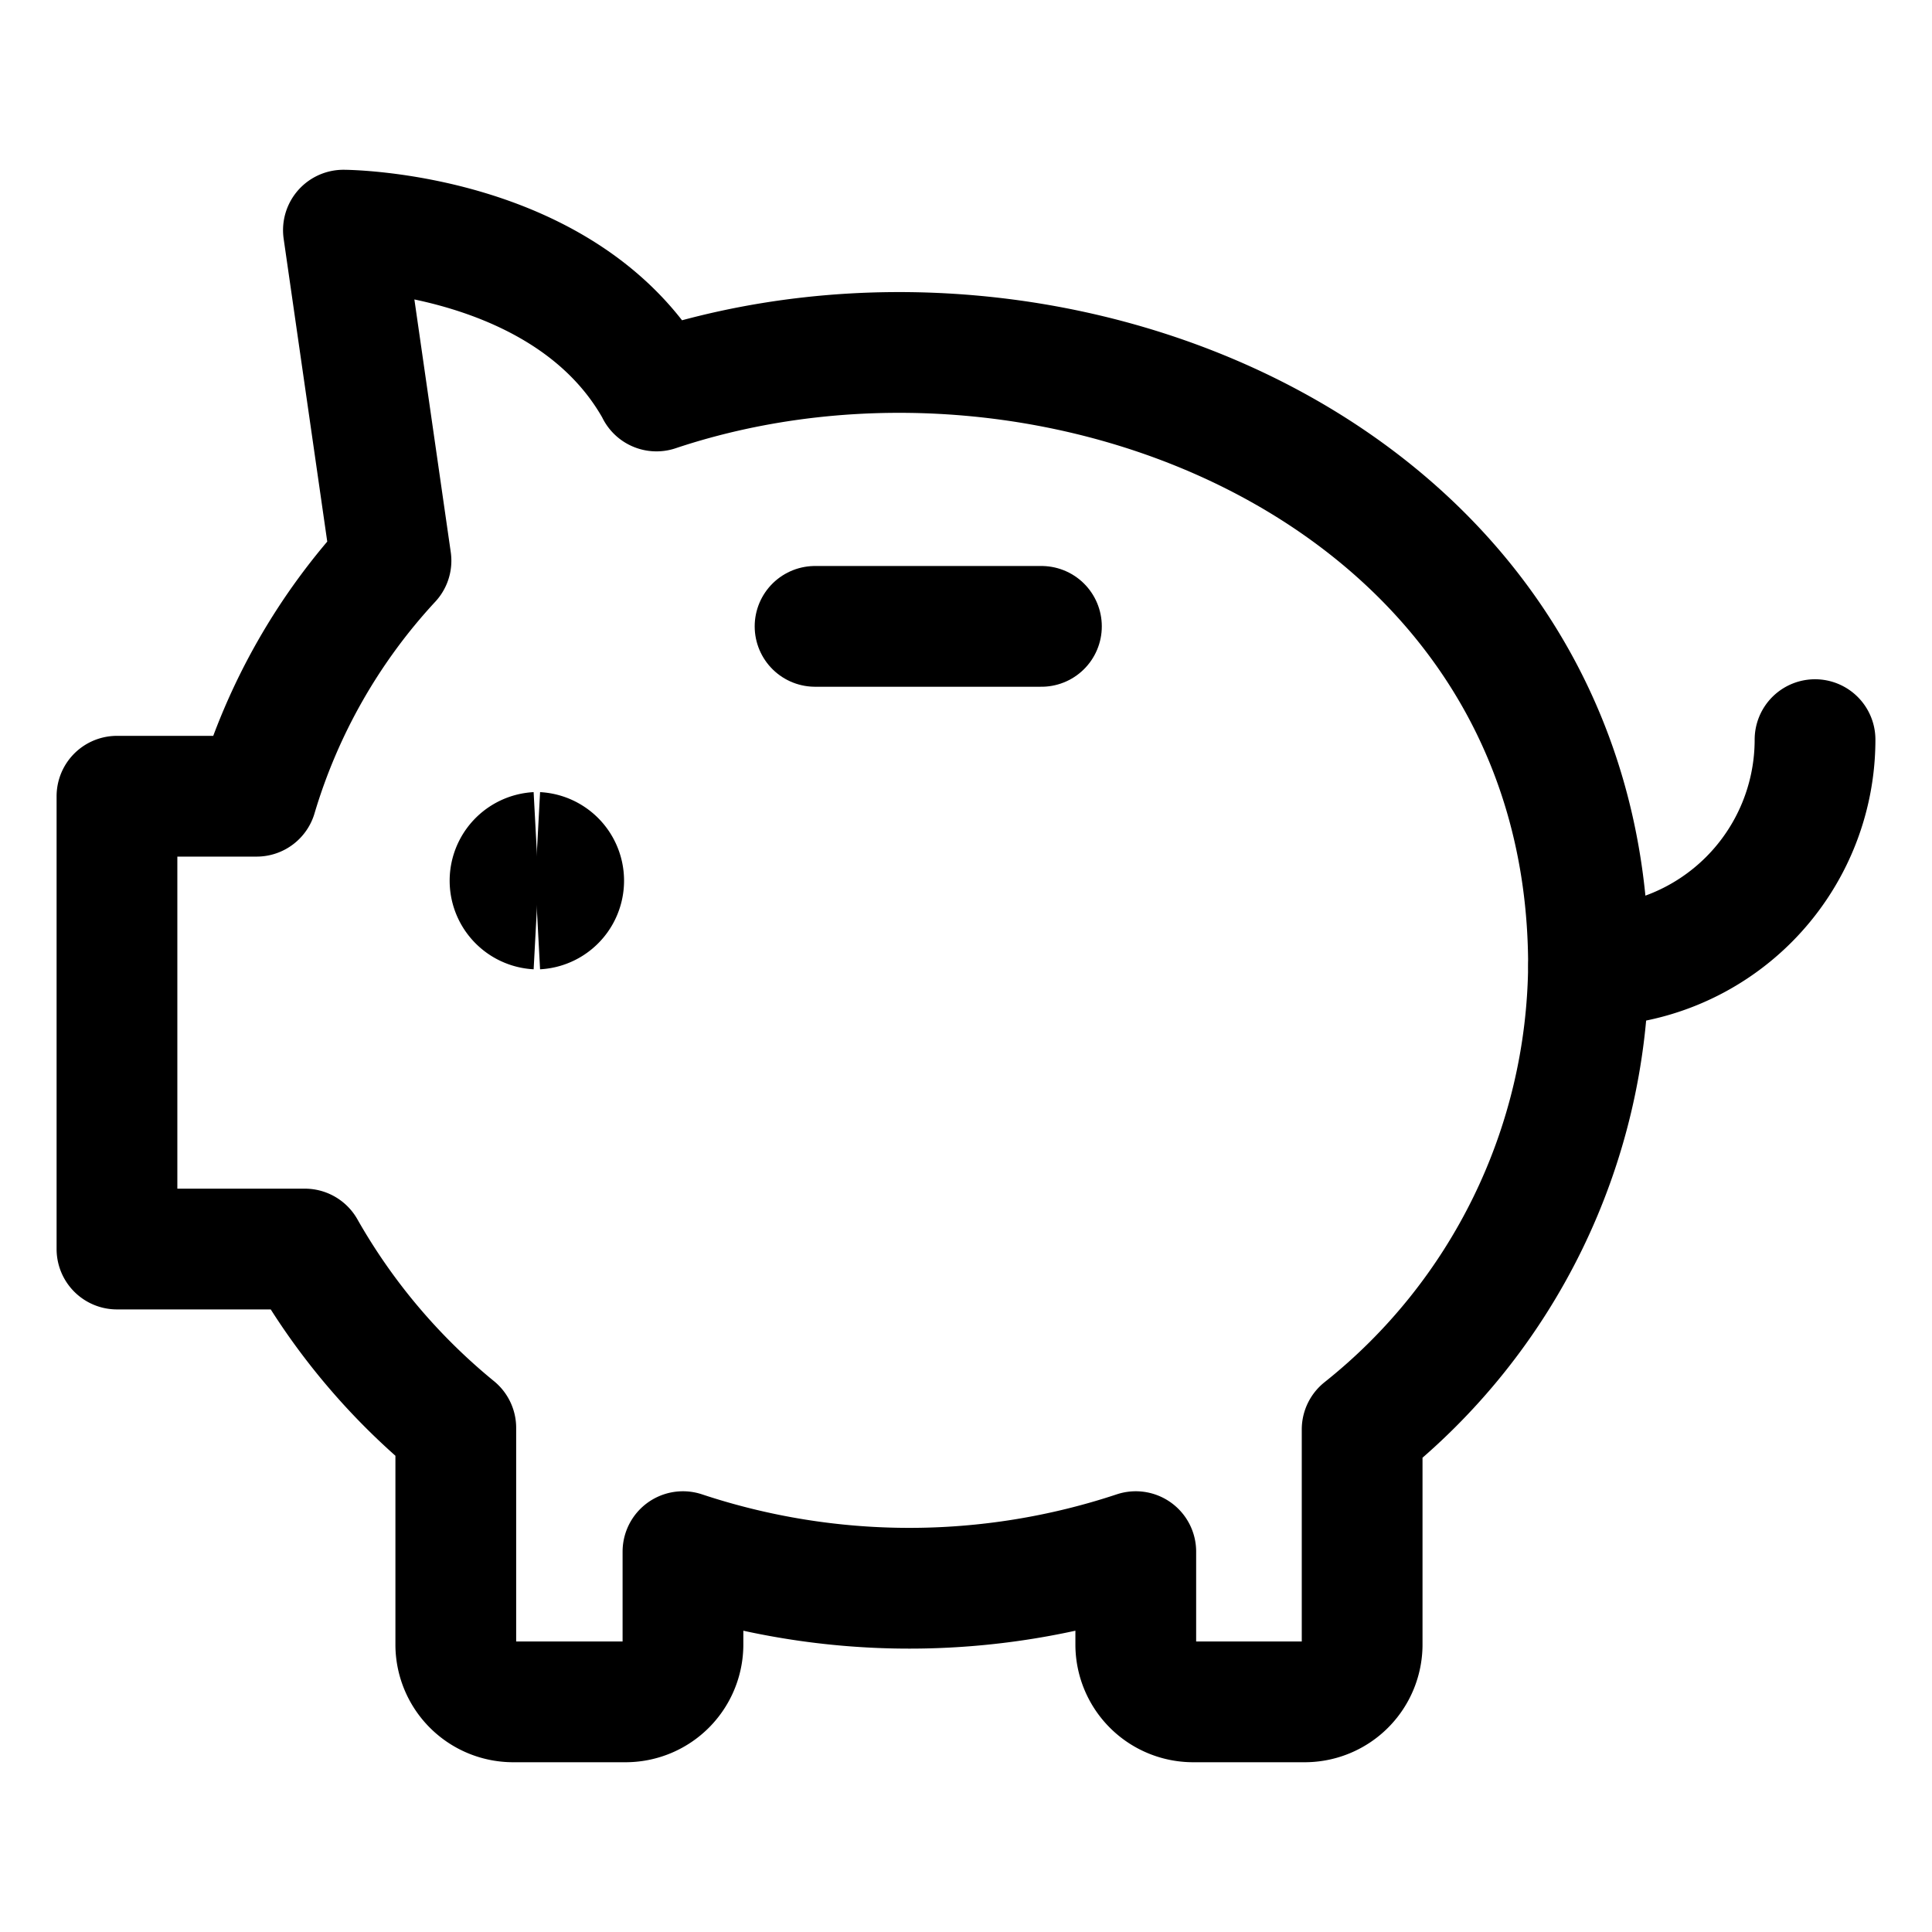
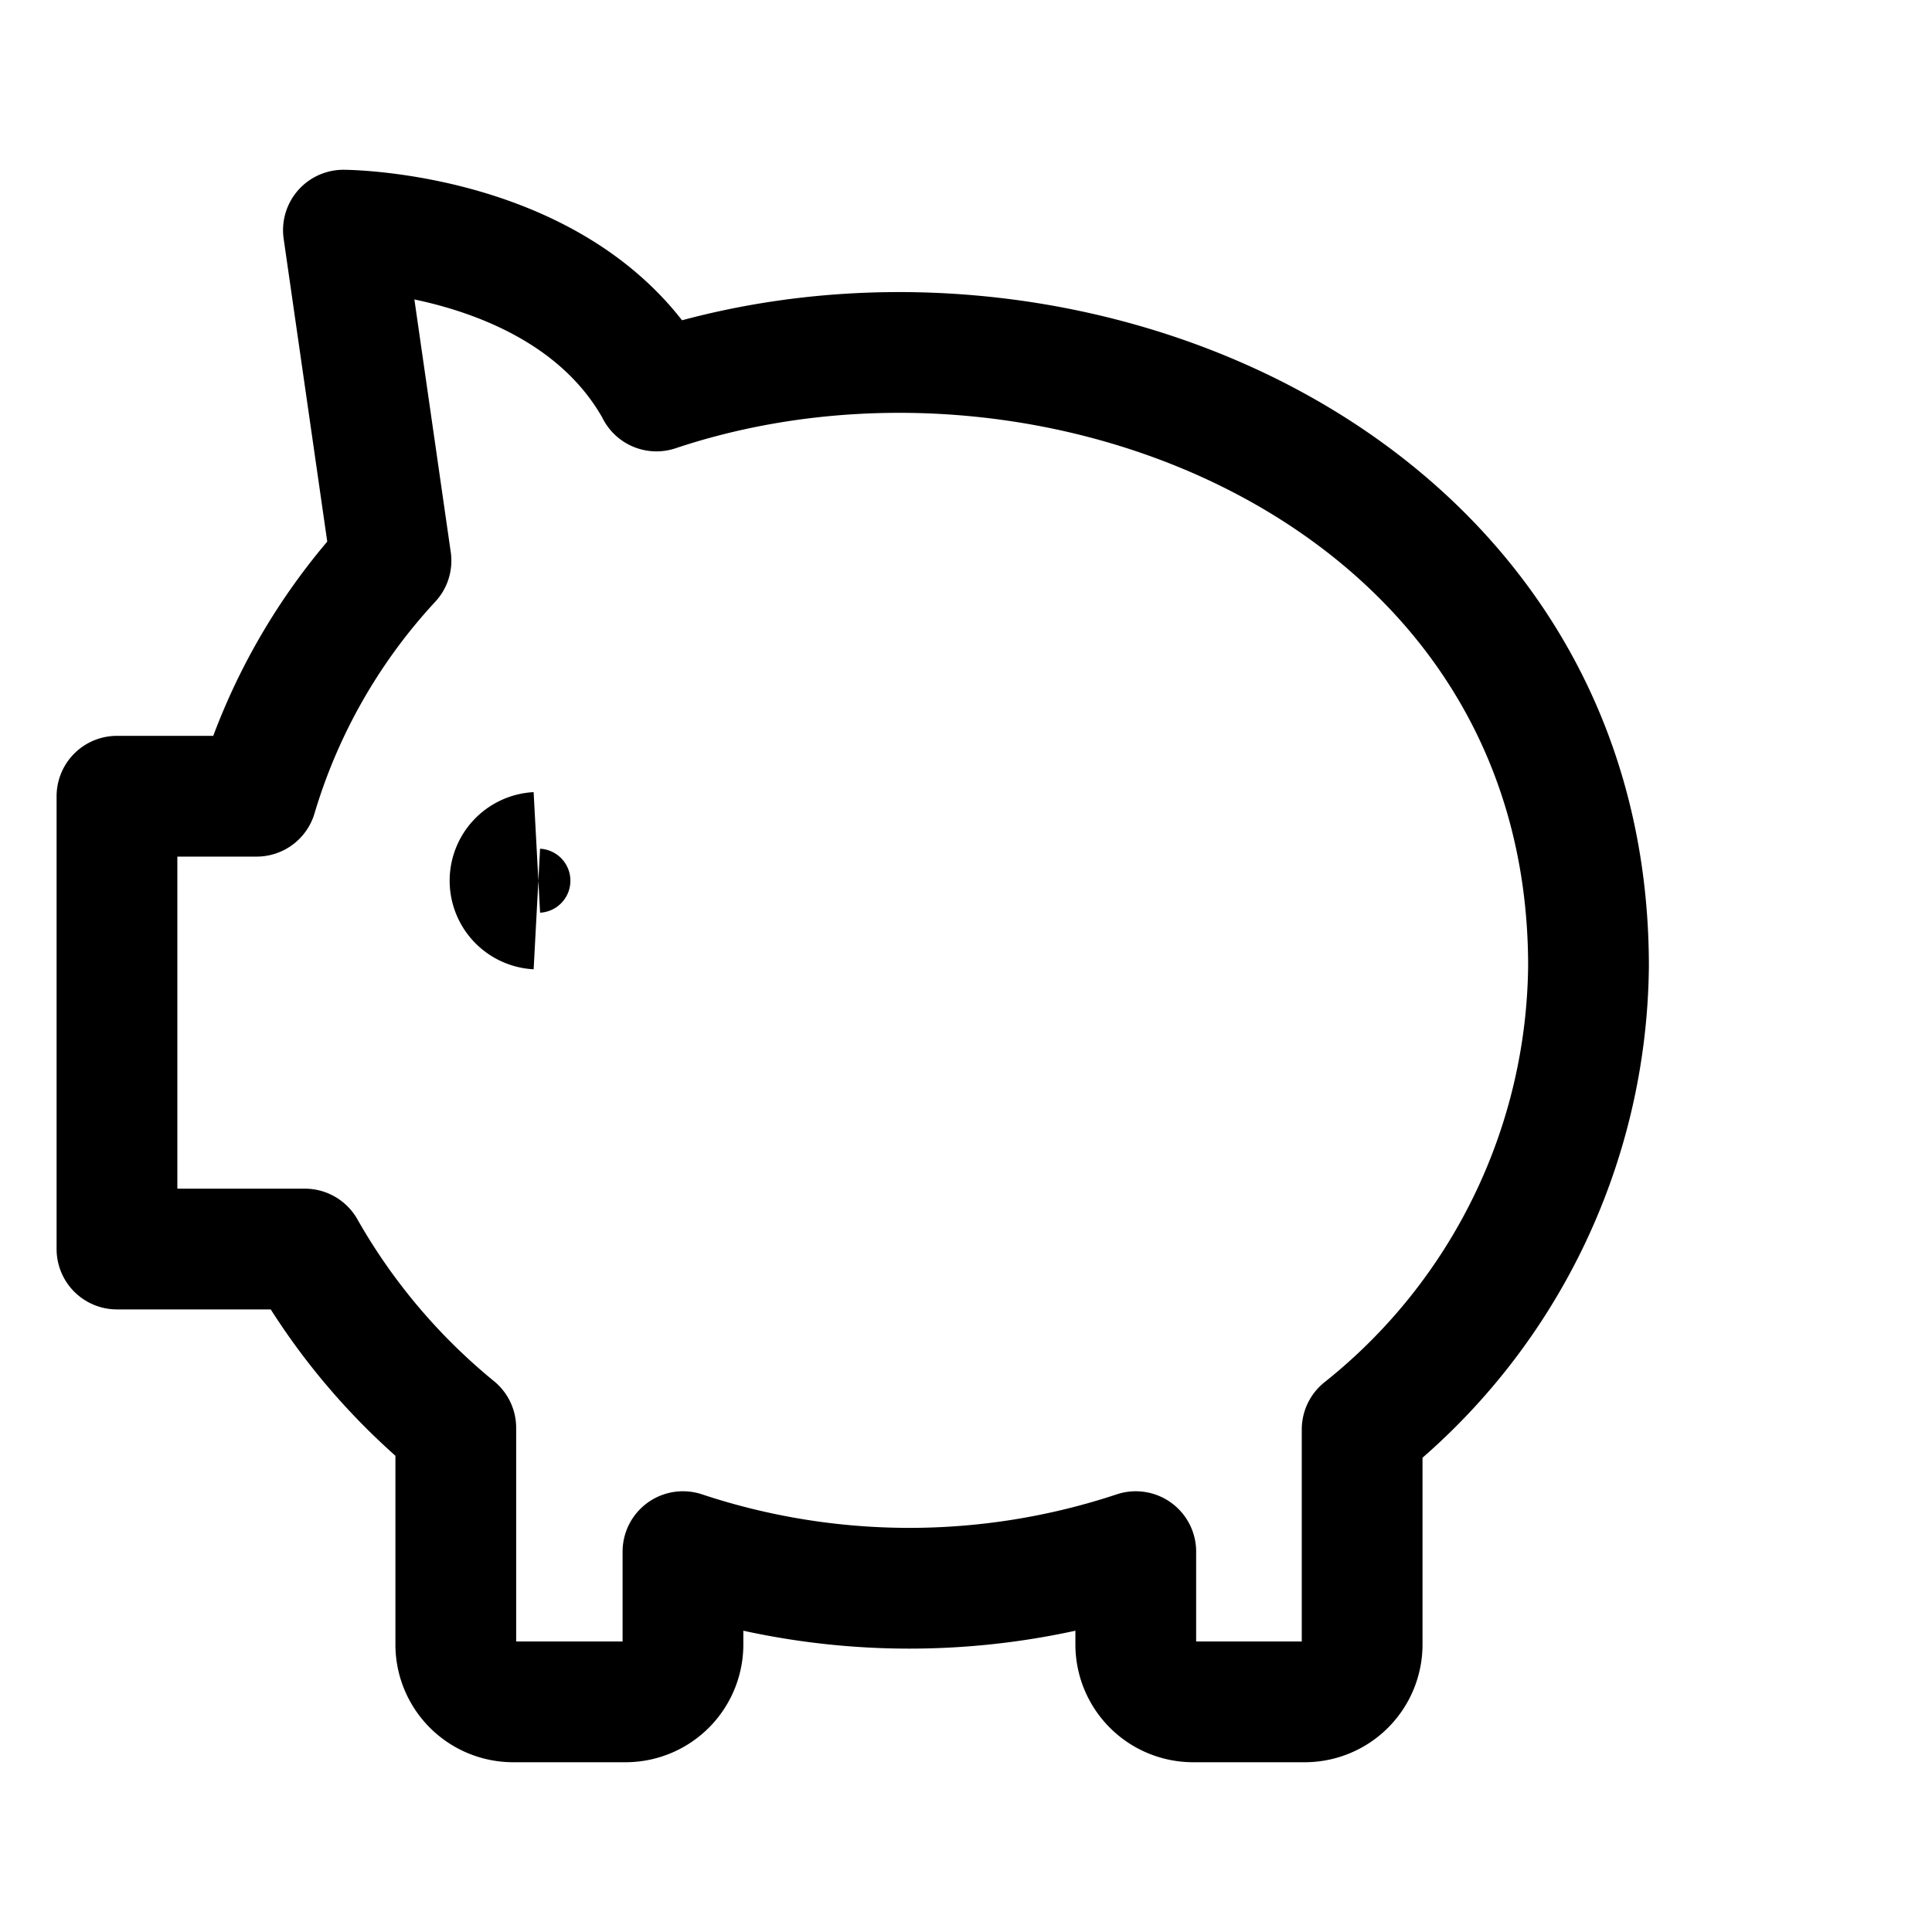
<svg xmlns="http://www.w3.org/2000/svg" fill="none" viewBox="-0.75 -0.75 24 24">
-   <path stroke="currentColor" stroke-linecap="round" stroke-linejoin="round" d="M21.797 8.438a2.812 2.812 0 0 1 -2.812 2.812" stroke-width="1.5" />
-   <path stroke="currentColor" stroke-linecap="round" stroke-linejoin="round" d="M9.375 7.031h2.812" stroke-width="1.5" />
  <path stroke="currentColor" d="M5.919 10.542a0.352 0.352 0 0 1 0 -0.703" stroke-width="1.5" />
-   <path stroke="currentColor" d="M5.919 10.542a0.352 0.352 0 0 0 0 -0.703" stroke-width="1.5" />
  <path stroke="currentColor" stroke-linecap="round" stroke-linejoin="round" d="M7.406 4.106C6.309 2.119 3.516 2.109 3.516 2.109l0.591 4.106A7.416 7.416 0 0 0 2.438 9.141H0.703v5.625h2.334a7.903 7.903 0 0 0 1.875 2.222V19.688a0.713 0.713 0 0 0 0.703 0.703H7.031a0.713 0.713 0 0 0 0.703 -0.703v-1.163a8.925 8.925 0 0 0 5.625 0V19.688a0.713 0.713 0 0 0 0.703 0.703h1.406a0.713 0.713 0 0 0 0.703 -0.703v-2.681a7.446 7.446 0 0 0 2.812 -5.756c0 -6.084 -6.609 -8.803 -11.578 -7.144Z" stroke-width="1.5" />
</svg>